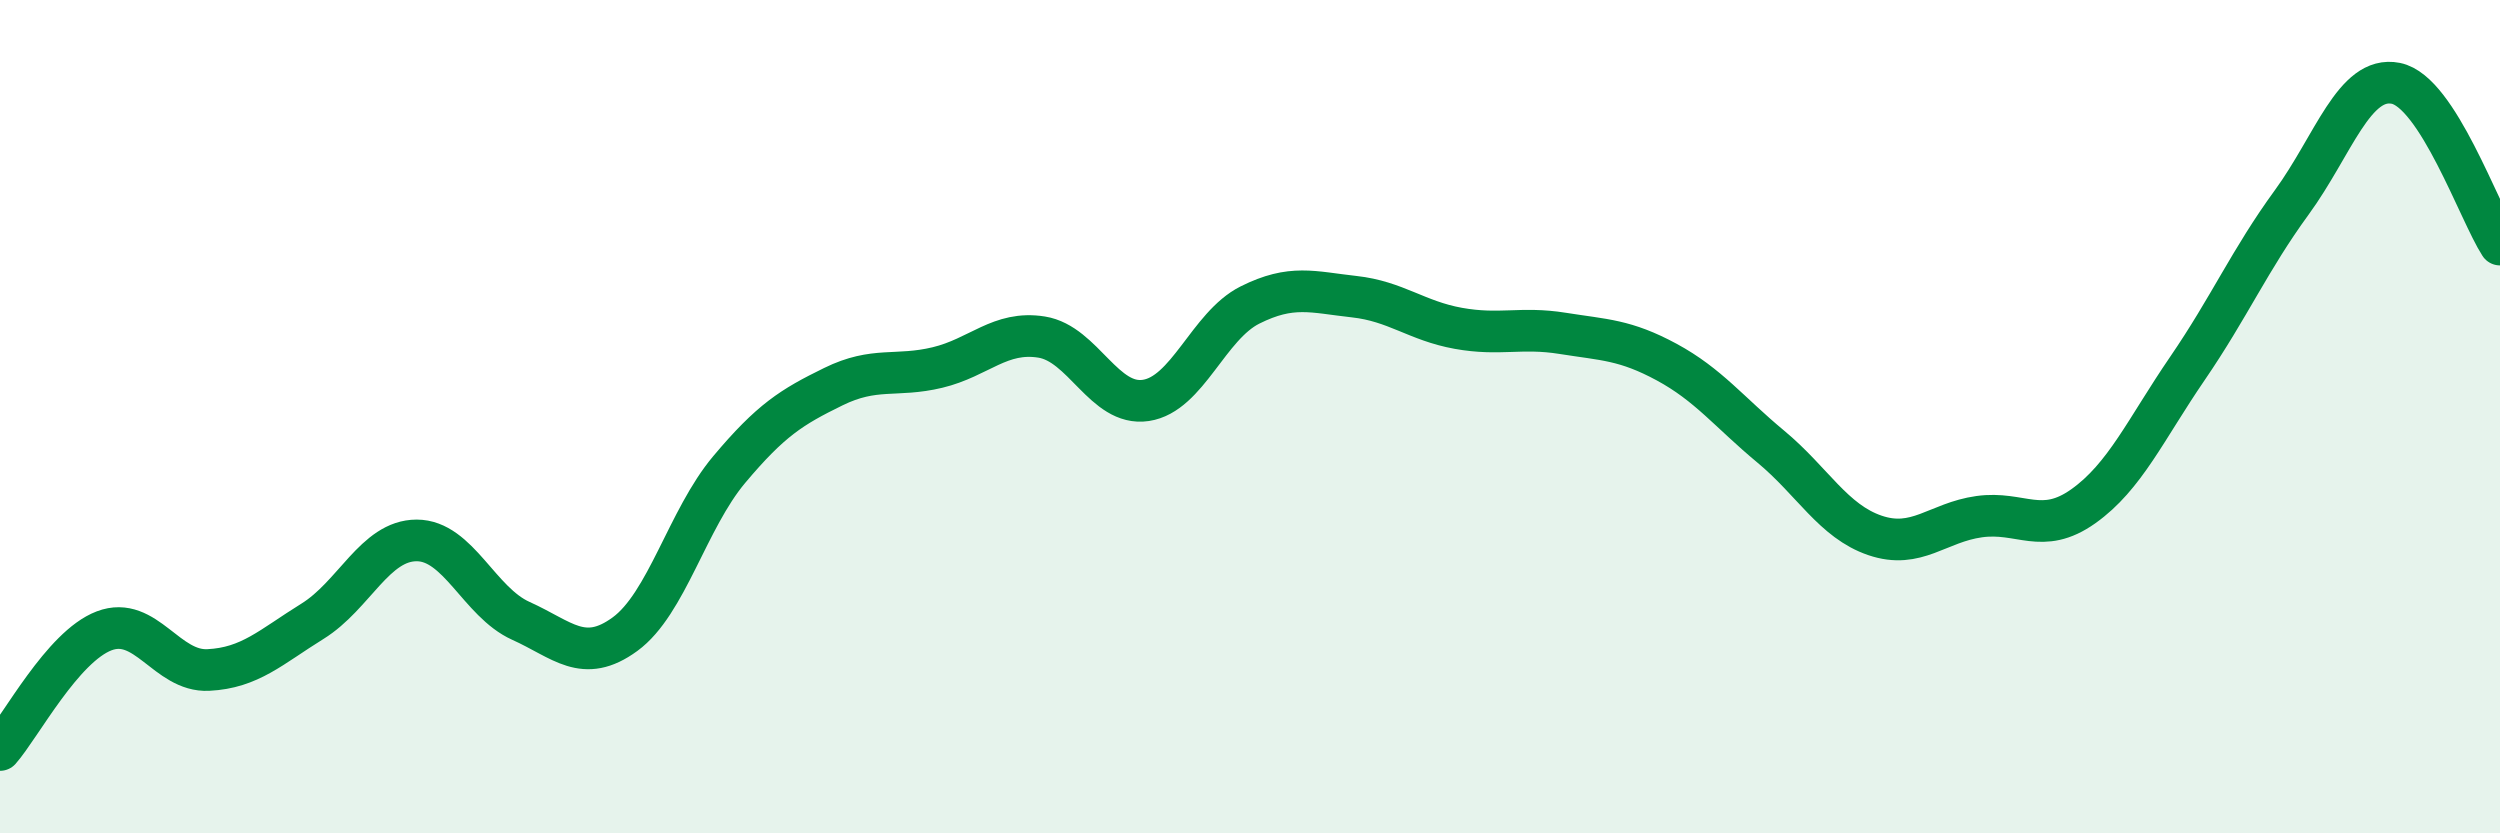
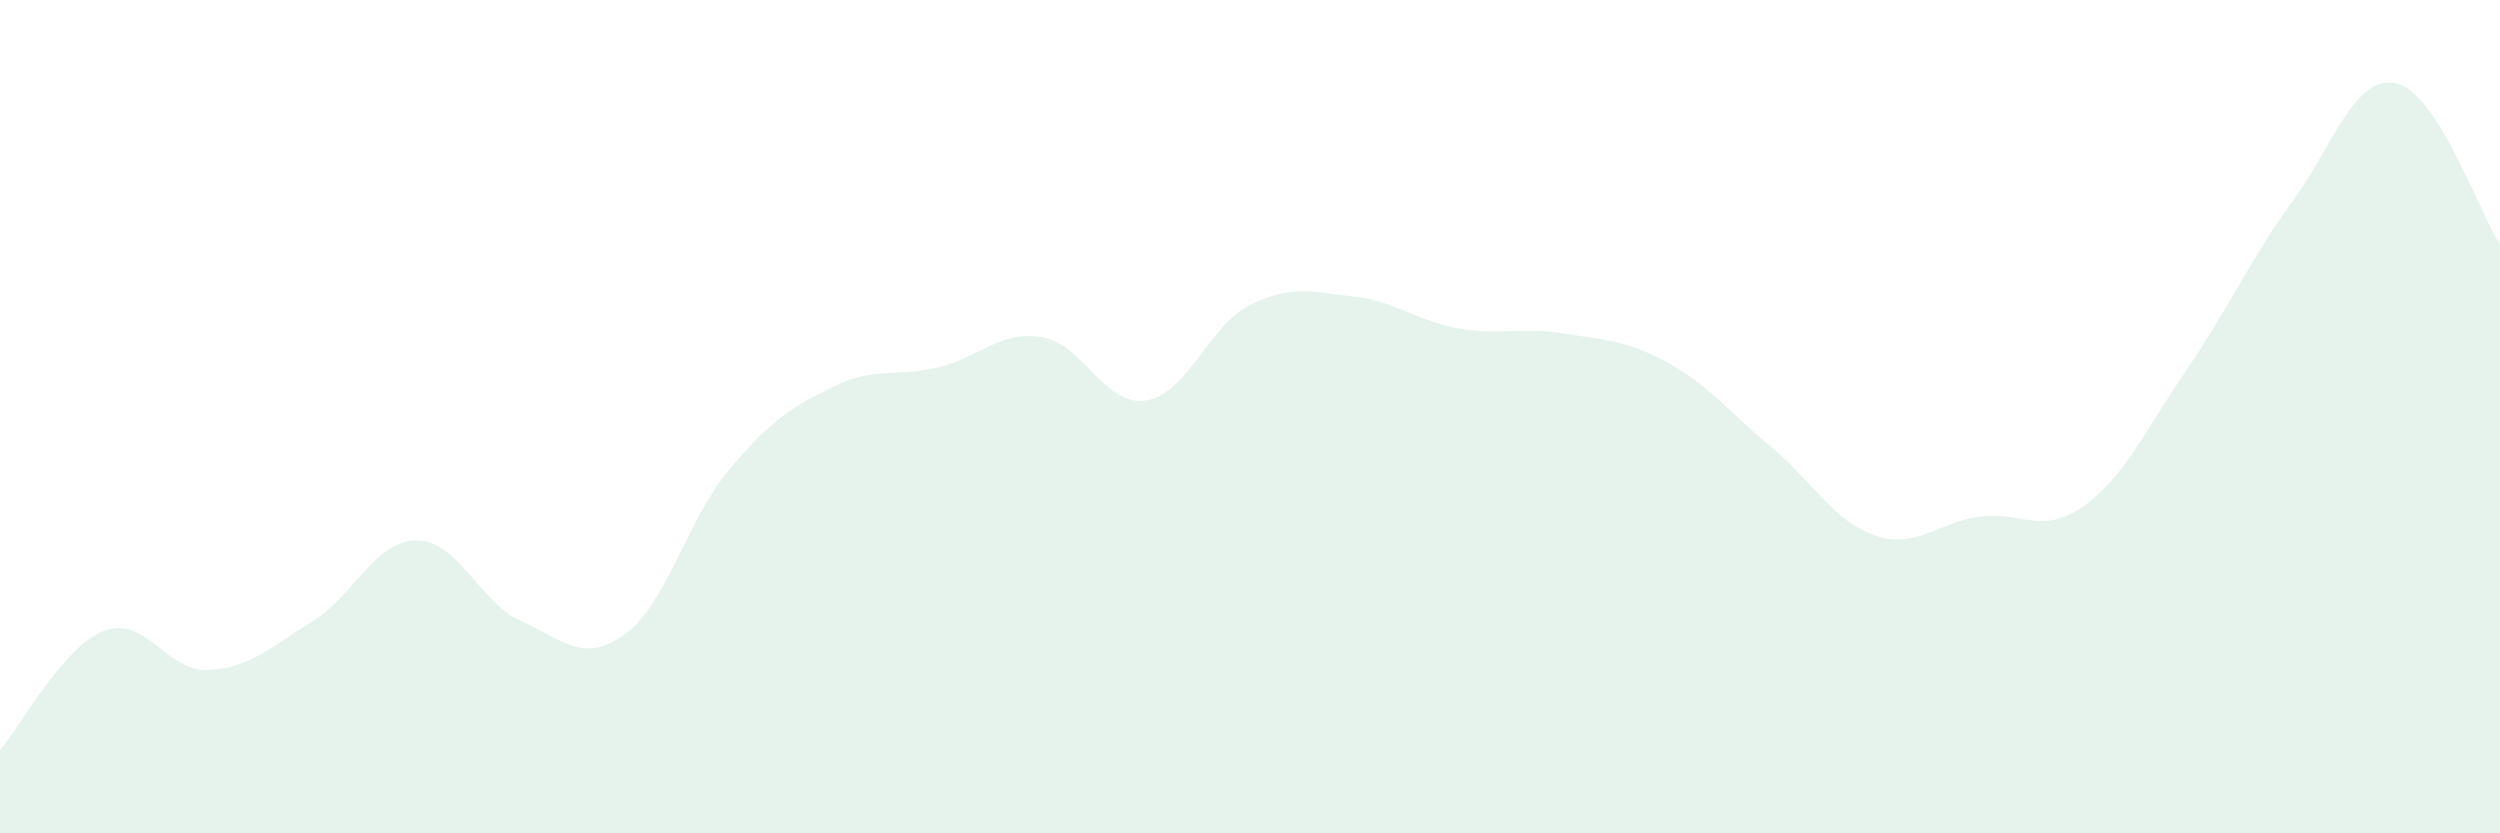
<svg xmlns="http://www.w3.org/2000/svg" width="60" height="20" viewBox="0 0 60 20">
  <path d="M 0,18 C 0.5,17.43 1.5,15.52 2.5,15.14 C 3.5,14.76 4,16.13 5,16.08 C 6,16.03 6.5,15.53 7.5,14.91 C 8.5,14.29 9,12.97 10,12.97 C 11,12.97 11.5,14.45 12.5,14.9 C 13.5,15.35 14,15.95 15,15.22 C 16,14.49 16.5,12.46 17.5,11.27 C 18.5,10.08 19,9.77 20,9.28 C 21,8.79 21.5,9.06 22.5,8.82 C 23.5,8.58 24,7.93 25,8.09 C 26,8.25 26.5,9.76 27.5,9.61 C 28.5,9.46 29,7.82 30,7.32 C 31,6.82 31.5,7.01 32.5,7.12 C 33.5,7.23 34,7.7 35,7.88 C 36,8.06 36.5,7.84 37.5,8 C 38.5,8.16 39,8.15 40,8.69 C 41,9.23 41.5,9.89 42.5,10.72 C 43.5,11.55 44,12.51 45,12.85 C 46,13.19 46.5,12.54 47.5,12.4 C 48.5,12.26 49,12.86 50,12.15 C 51,11.44 51.5,10.3 52.5,8.84 C 53.5,7.38 54,6.23 55,4.86 C 56,3.49 56.5,1.8 57.5,2 C 58.5,2.2 59.5,5.1 60,5.87L60 20L0 20Z" fill="#008740" opacity="0.1" stroke-linecap="round" stroke-linejoin="round" />
-   <path d="M 0,18 C 0.5,17.43 1.5,15.52 2.5,15.14 C 3.5,14.76 4,16.13 5,16.08 C 6,16.03 6.5,15.53 7.5,14.91 C 8.5,14.29 9,12.97 10,12.97 C 11,12.97 11.5,14.45 12.5,14.9 C 13.5,15.35 14,15.95 15,15.22 C 16,14.49 16.5,12.46 17.5,11.27 C 18.5,10.08 19,9.77 20,9.28 C 21,8.79 21.5,9.06 22.5,8.82 C 23.5,8.58 24,7.93 25,8.09 C 26,8.25 26.5,9.76 27.5,9.61 C 28.5,9.46 29,7.82 30,7.32 C 31,6.82 31.5,7.01 32.5,7.12 C 33.5,7.23 34,7.7 35,7.88 C 36,8.06 36.5,7.84 37.5,8 C 38.5,8.16 39,8.15 40,8.69 C 41,9.23 41.5,9.89 42.5,10.72 C 43.5,11.55 44,12.51 45,12.85 C 46,13.19 46.5,12.54 47.5,12.4 C 48.5,12.26 49,12.86 50,12.15 C 51,11.44 51.5,10.3 52.5,8.84 C 53.5,7.38 54,6.23 55,4.86 C 56,3.49 56.5,1.8 57.5,2 C 58.5,2.2 59.5,5.1 60,5.87" stroke="#008740" stroke-width="1" fill="none" stroke-linecap="round" stroke-linejoin="round" />
</svg>